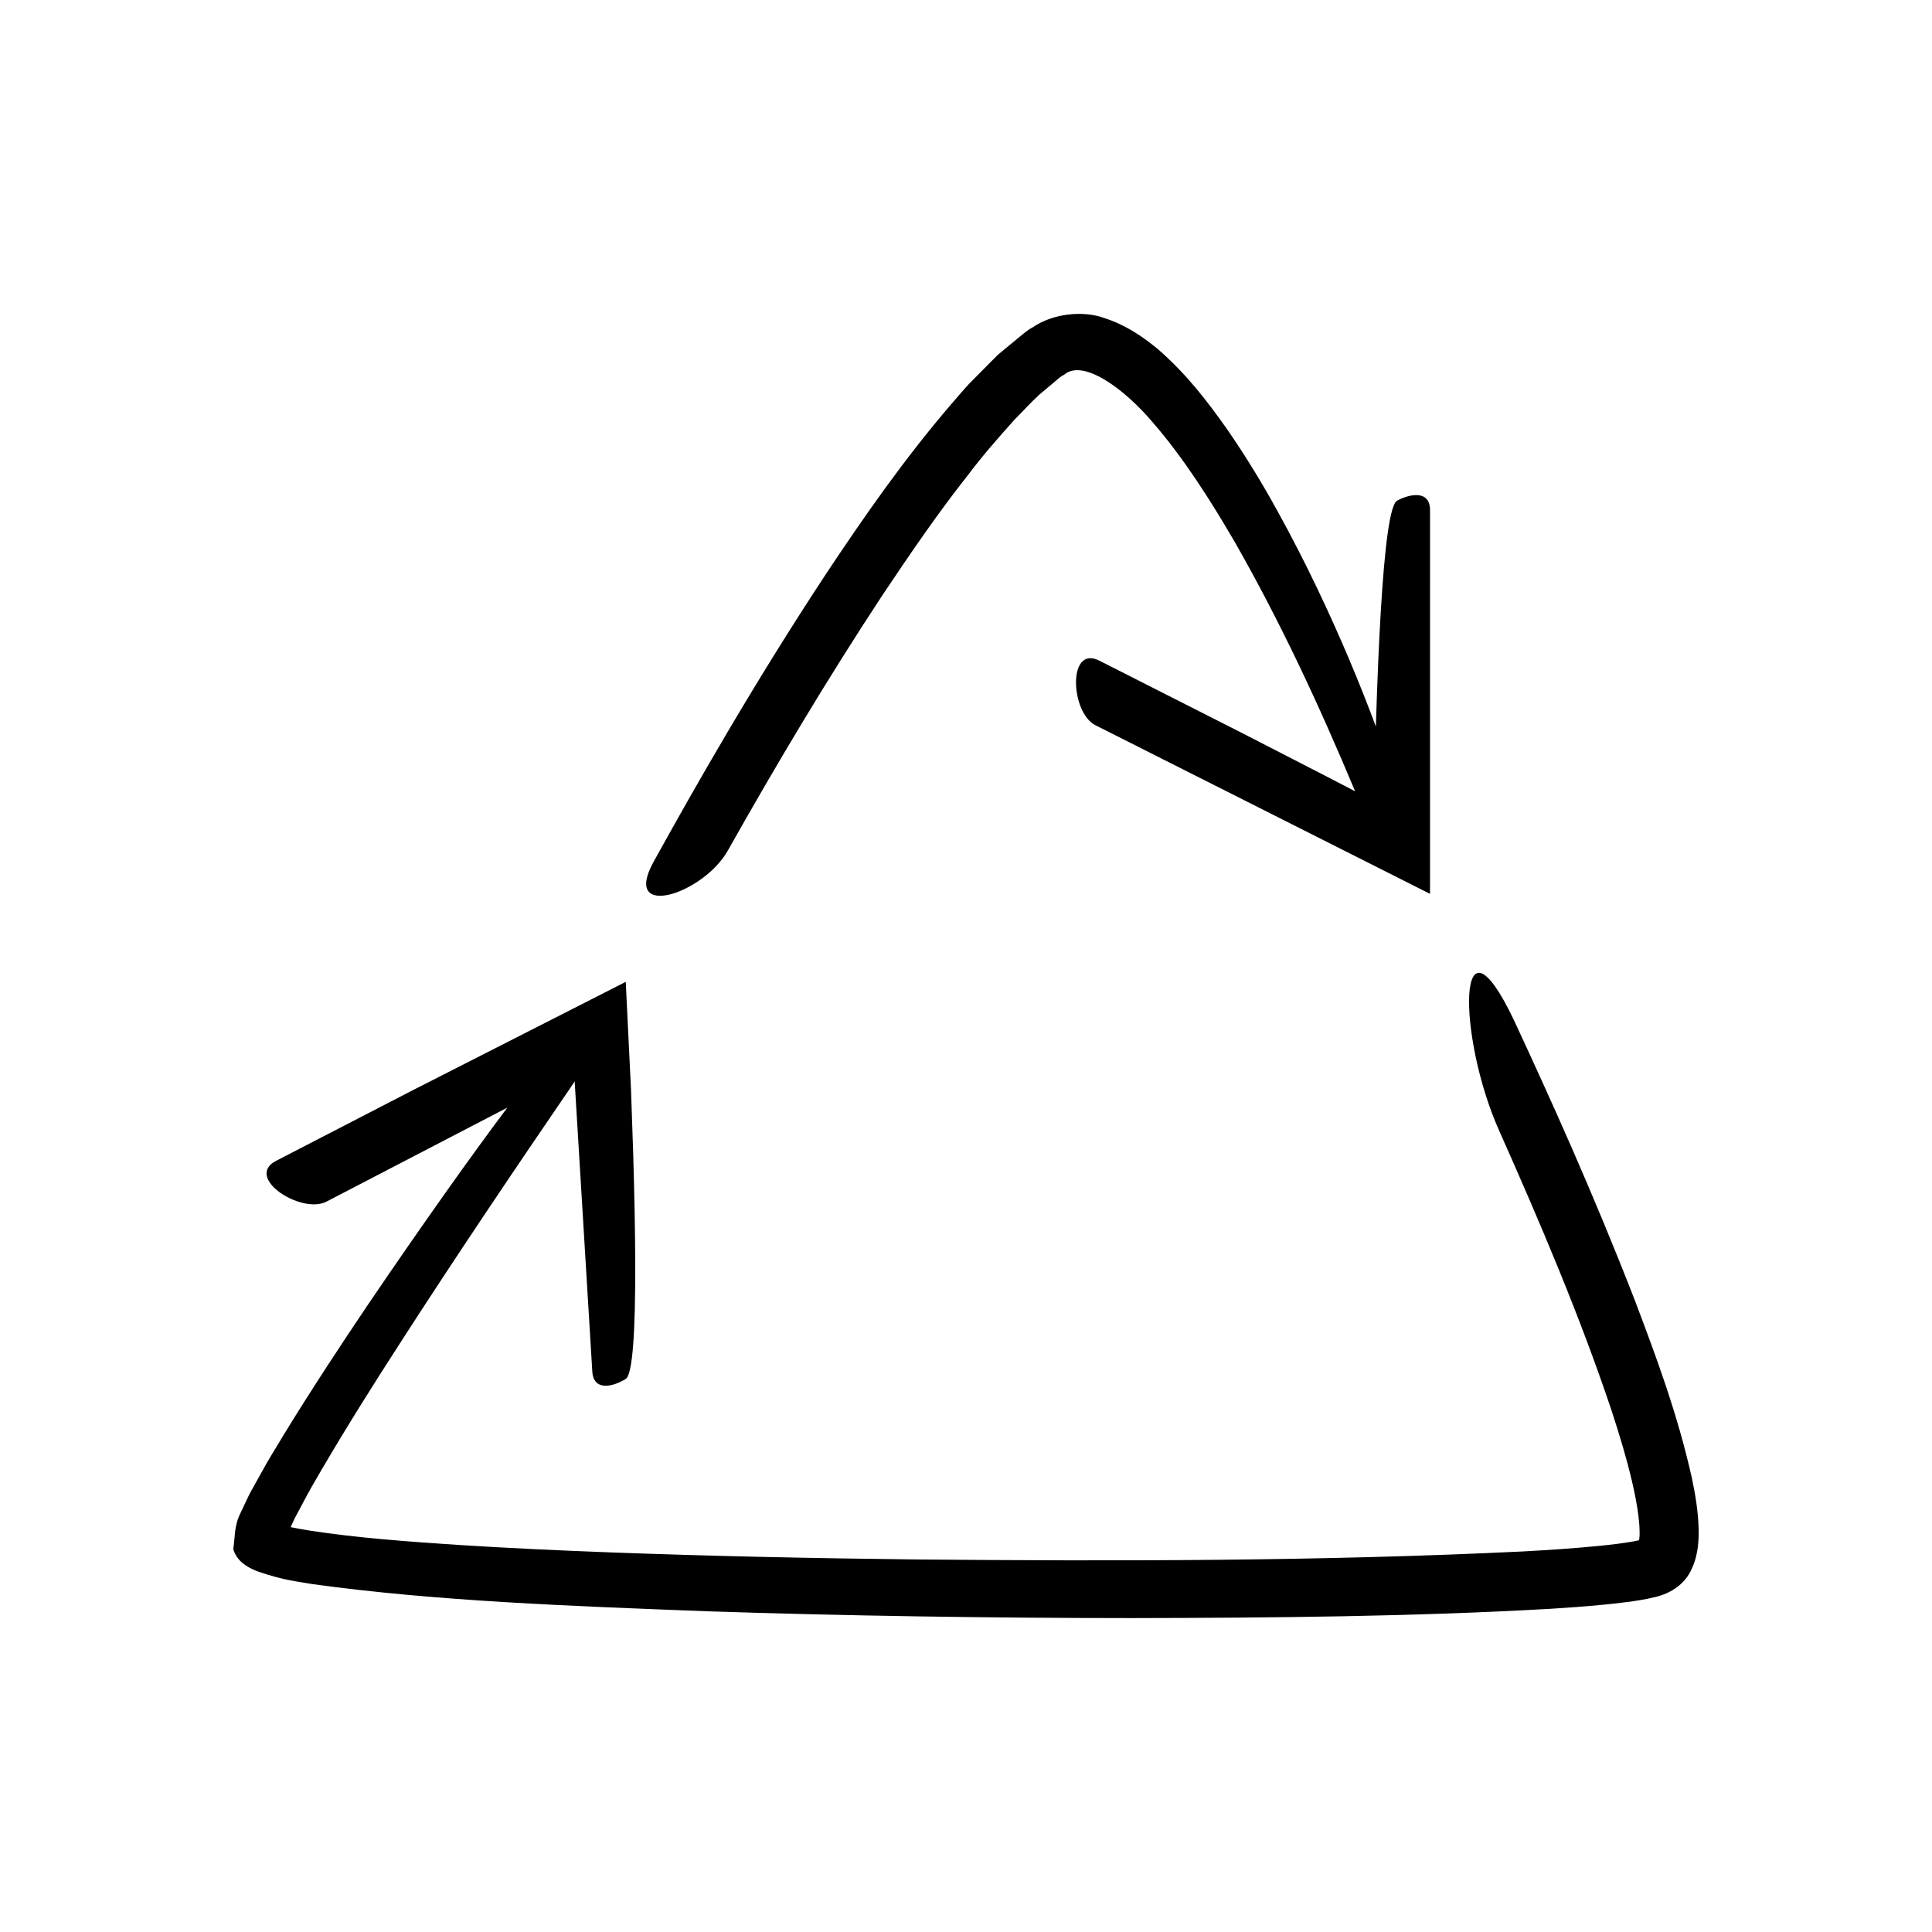
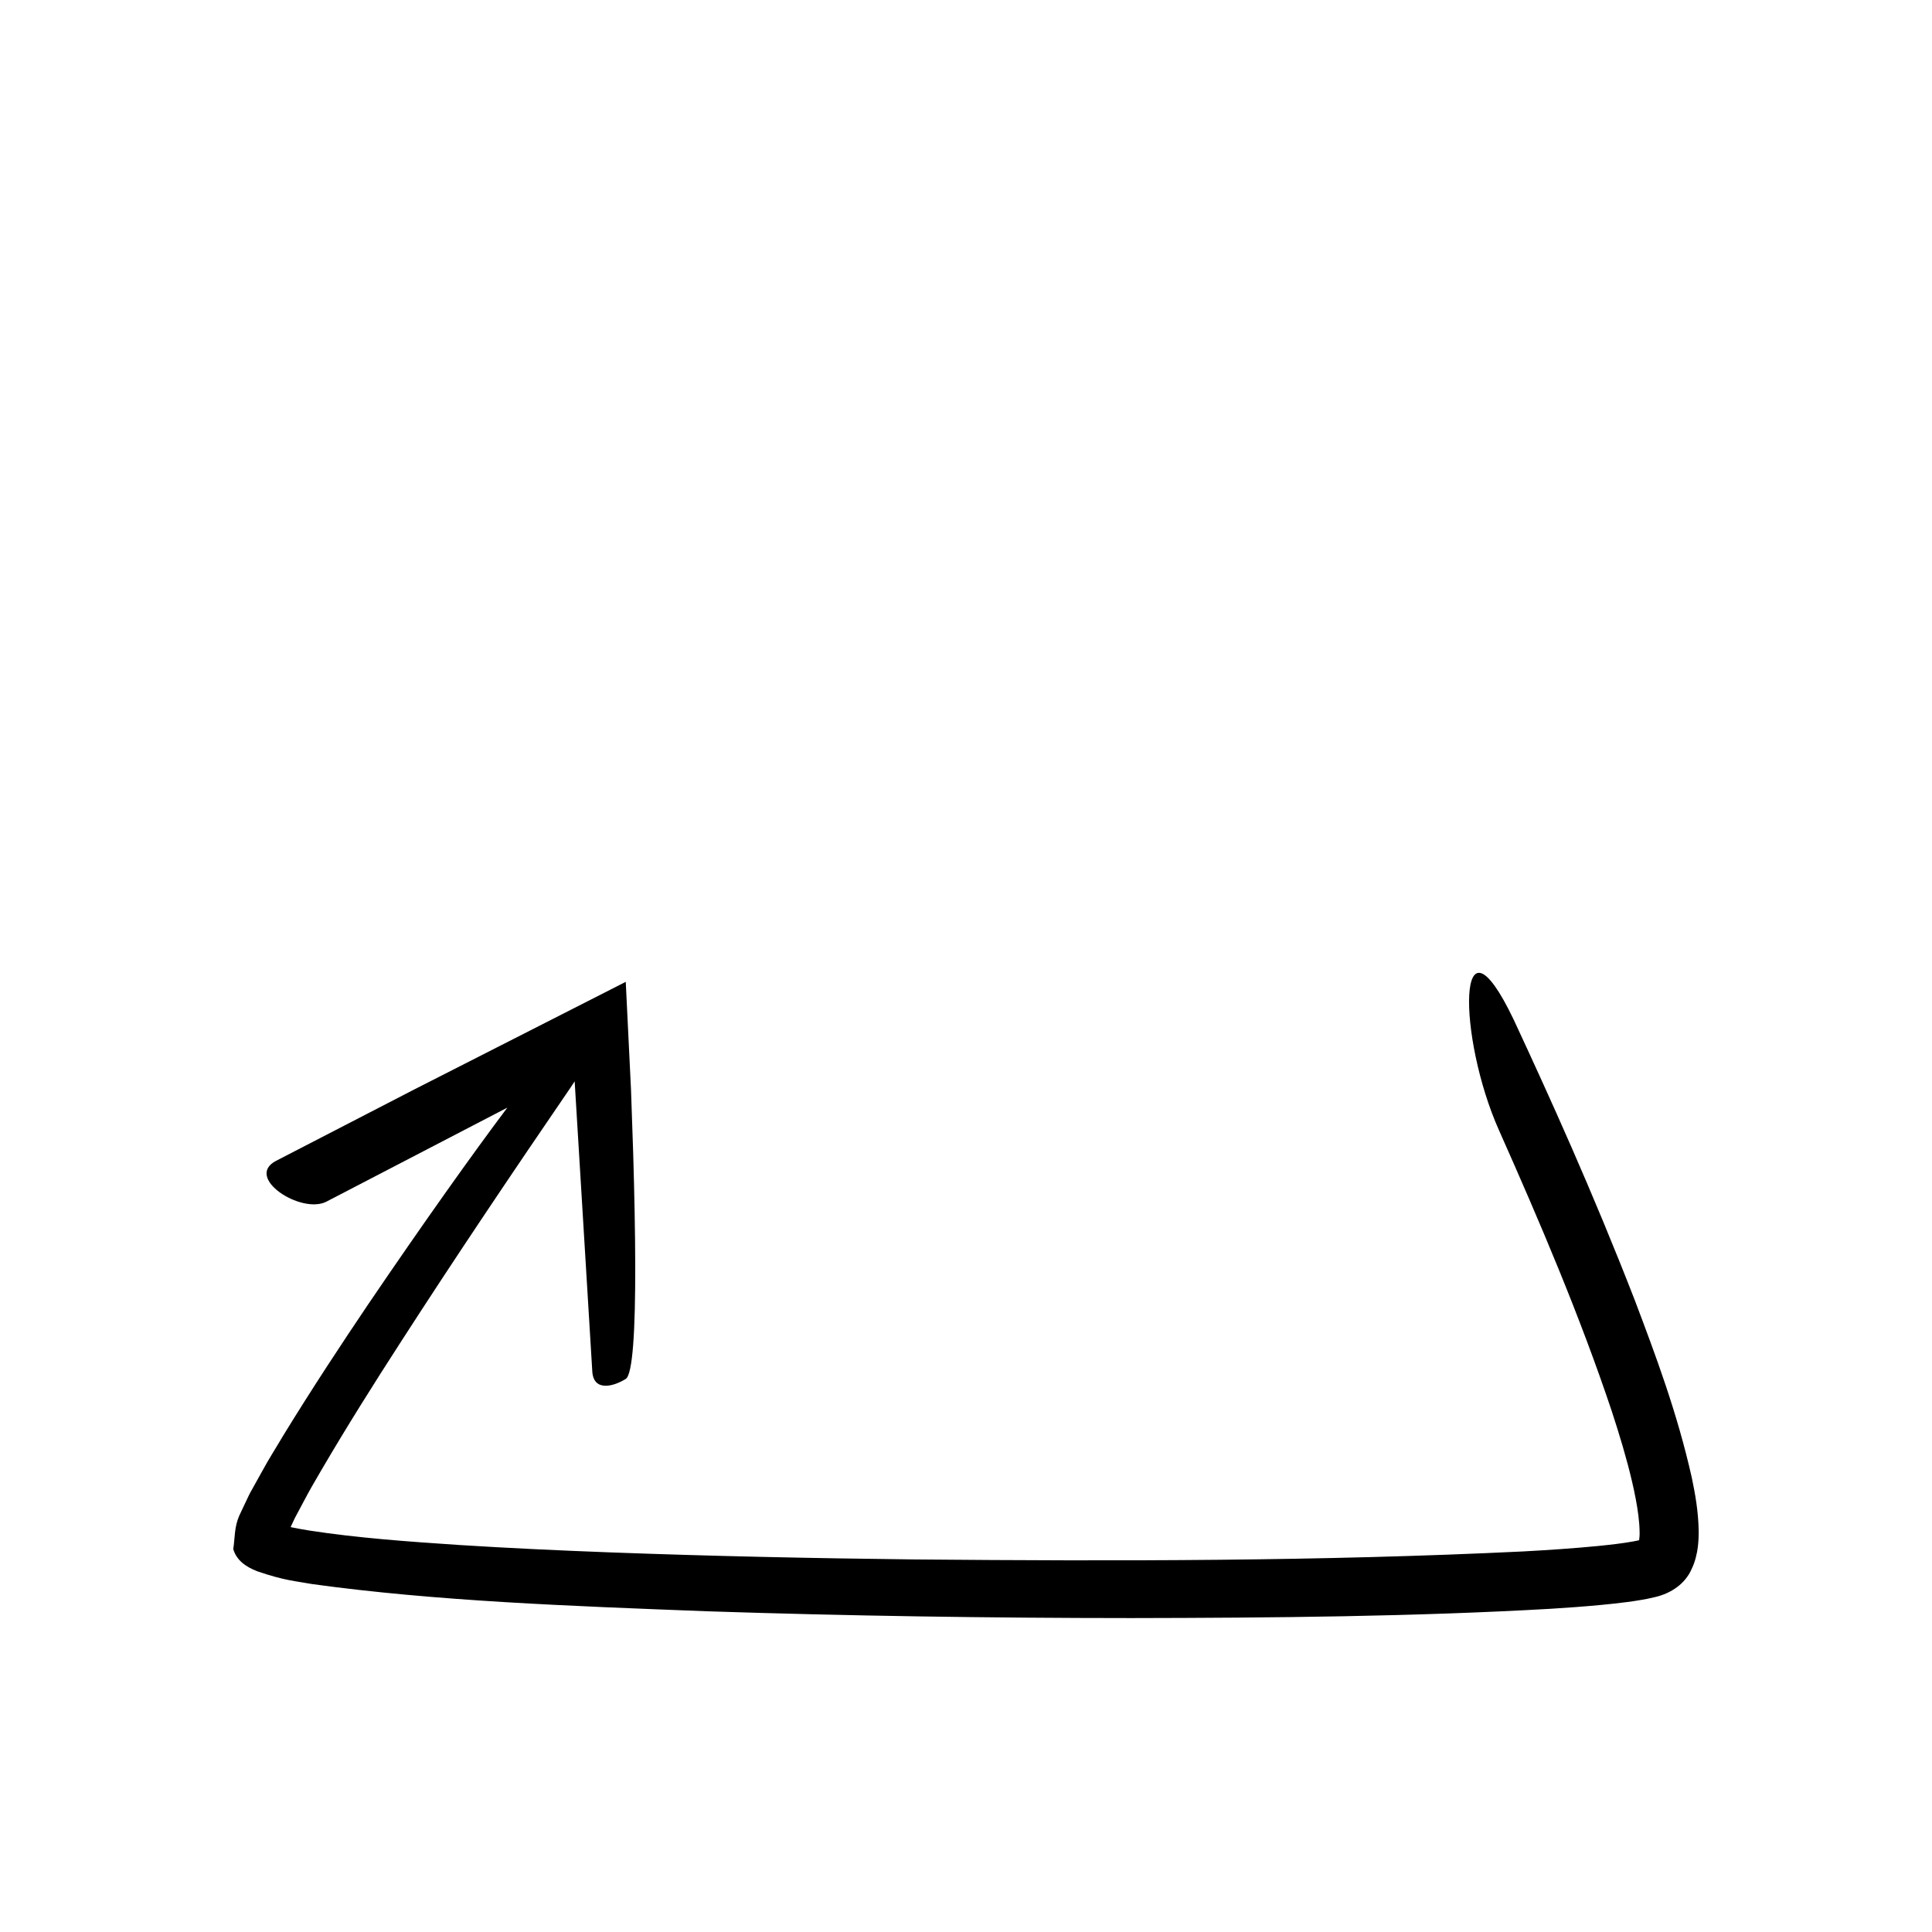
<svg xmlns="http://www.w3.org/2000/svg" fill="#000000" width="800px" height="800px" version="1.1" viewBox="144 144 512 512">
  <g>
-     <path d="m472.22 337.78c-14.512-7.356-27.449-13.918-36.883-18.699-8.484-4.277-7.66 13.773-1.035 17.113l88.668 44.688 0.004-101.7c0-5.344-5.293-4.348-8.727-2.504-1.91 1.027-3.305 12.371-4.316 29.211-0.508 8.422-0.918 18.215-1.254 28.781-0.016 0.613-0.035 1.281-0.051 1.898-1.965-5.316-4.356-11.383-7.191-18.098-4.898-11.52-11.066-24.875-18.91-39.082-3.914-7.109-8.316-14.402-13.371-21.699-5.129-7.258-10.742-14.637-18.363-21.215-3.894-3.215-8.352-6.316-14.133-8.191-5.684-2.078-13.711-1.184-18.996 2.473-1.609 0.836-2.305 1.625-3.356 2.43l-2.941 2.418-2.938 2.438-2.582 2.594-5.148 5.211c-1.641 1.773-3.152 3.606-4.734 5.41-12.441 14.508-23.066 29.812-32.879 44.566-19.504 29.578-35.172 57.215-45.961 76.723-8.297 15.301 13.234 8.438 19.746-3.113 12.953-22.992 26.488-45.684 40.941-67.629 7.289-10.906 14.691-21.762 22.719-31.918 3.91-5.191 8.141-10.012 12.371-14.715 2.199-2.188 4.328-4.586 6.566-6.617l3.402-2.852c1.082-0.883 2.418-2.176 3.074-2.332 4.918-4.438 15.938 3.508 23.688 12.727 8.102 9.371 15.082 20.363 21.605 31.547 12.047 21.09 22.441 43.422 31.879 66.047-2.758-1.43-5.523-2.863-8.254-4.281-7.777-3.996-15.406-7.918-22.641-11.633z" />
    <path d="m205.82 554.54c0.855 2.93 3.285 4.684 6.402 5.879 7.254 2.492 10.234 2.59 14.598 3.391 32.84 4.516 68.012 5.793 104.68 7.199 36.625 1.207 74.547 1.785 112.25 1.797 37.73-0.062 75.148-0.402 111.11-2.457 4.504-0.273 8.992-0.605 13.496-1.031 2.254-0.211 4.508-0.449 6.812-0.758 1.141-0.145 2.305-0.309 3.504-0.52 1.285-0.207 2.168-0.375 4.031-0.82 4.164-0.988 7.914-3.5 9.602-7.43 0.898-1.793 1.457-4.191 1.652-5.91 0.172-1.504 0.227-2.902 0.211-4.219-0.102-5.238-0.918-9.719-1.832-14.098-3.887-17.289-9.617-32.492-15.102-47-11.199-28.832-22.539-53.809-32.078-74.32-15.211-31.812-14.941 4.586-3.902 29.301 10.895 24.484 21.449 49.238 29.844 74.316 2.047 6.262 3.961 12.551 5.41 18.758 0.723 3.094 1.332 6.18 1.695 9.109 0.184 1.461 0.293 2.879 0.305 4.148 0.062 0.883-0.086 2-0.125 2.305l-1.523 0.312c-2.891 0.527-6.164 0.887-9.391 1.215-6.508 0.637-13.164 1.074-19.828 1.441-53.492 2.59-107.49 2.598-161.29 2.121-26.918-0.309-53.832-0.871-80.691-1.871-13.43-0.504-26.844-1.125-40.207-1.973-13.309-0.891-26.781-1.852-39.496-3.82-1.59-0.242-3.102-0.543-4.613-0.836l-0.324-0.074 1.098-2.352 2.273-4.266c1.496-2.856 3.141-5.715 4.832-8.574 6.695-11.441 13.848-22.805 21.133-34.078 14.551-22.57 29.602-44.91 44.793-67.125 0.422-0.613 0.773-1.16 1.145-1.727l4.672 76.863c0.328 5.398 5.551 4.066 8.863 1.996 1.863-1.164 2.555-12.926 2.516-30.277-0.02-8.676-0.219-18.75-0.543-29.598-0.184-5.422-0.379-11.039-0.574-16.773-0.457-9.379-0.926-18.953-1.395-28.582-19.086 9.711-38.535 19.605-56.074 28.531-14.387 7.434-27.203 14.055-36.586 18.898-8.531 4.434 6.684 14.273 13.344 10.812l47.934-24.906c-9.105 12.125-21.82 29.945-36.949 52.23-7.07 10.496-14.648 21.969-22.363 34.543-1.879 3.203-3.898 6.309-5.742 9.73-0.938 1.688-1.887 3.387-2.836 5.098-0.492 0.824-0.902 1.824-1.359 2.734l-1.793 3.793c-1.348 3.094-1.129 5.898-1.59 8.871z" />
  </g>
</svg>